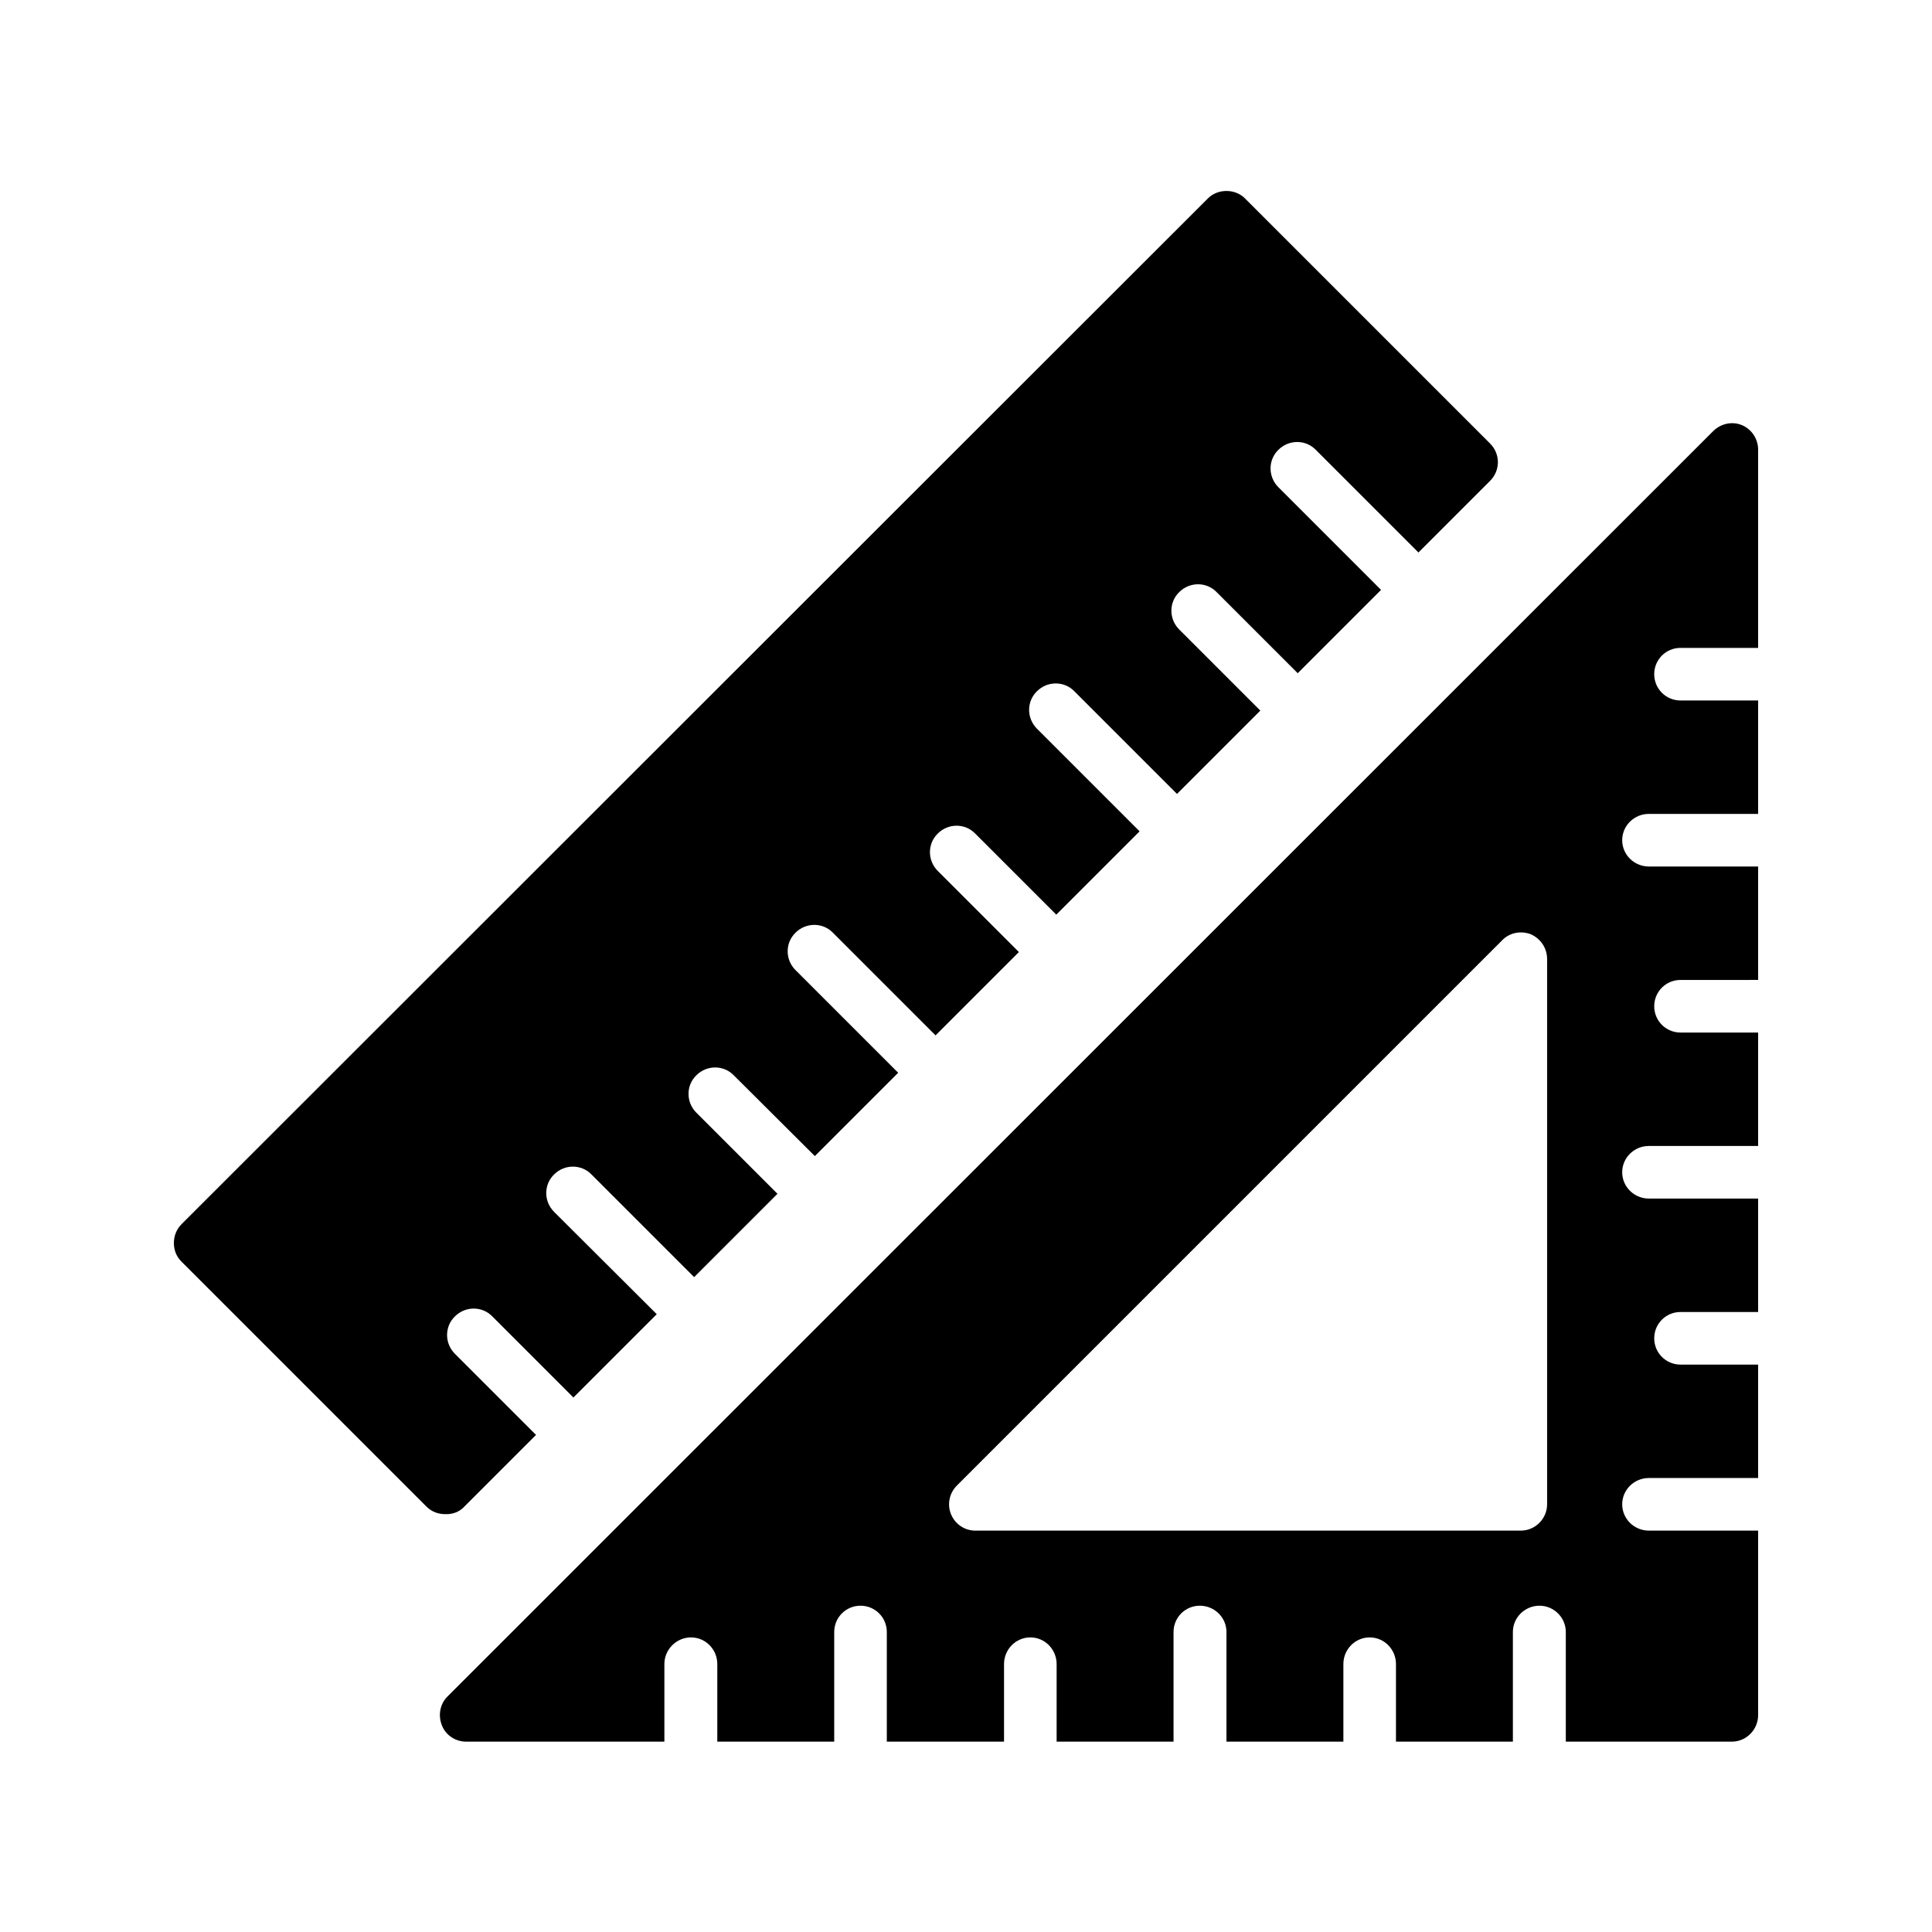
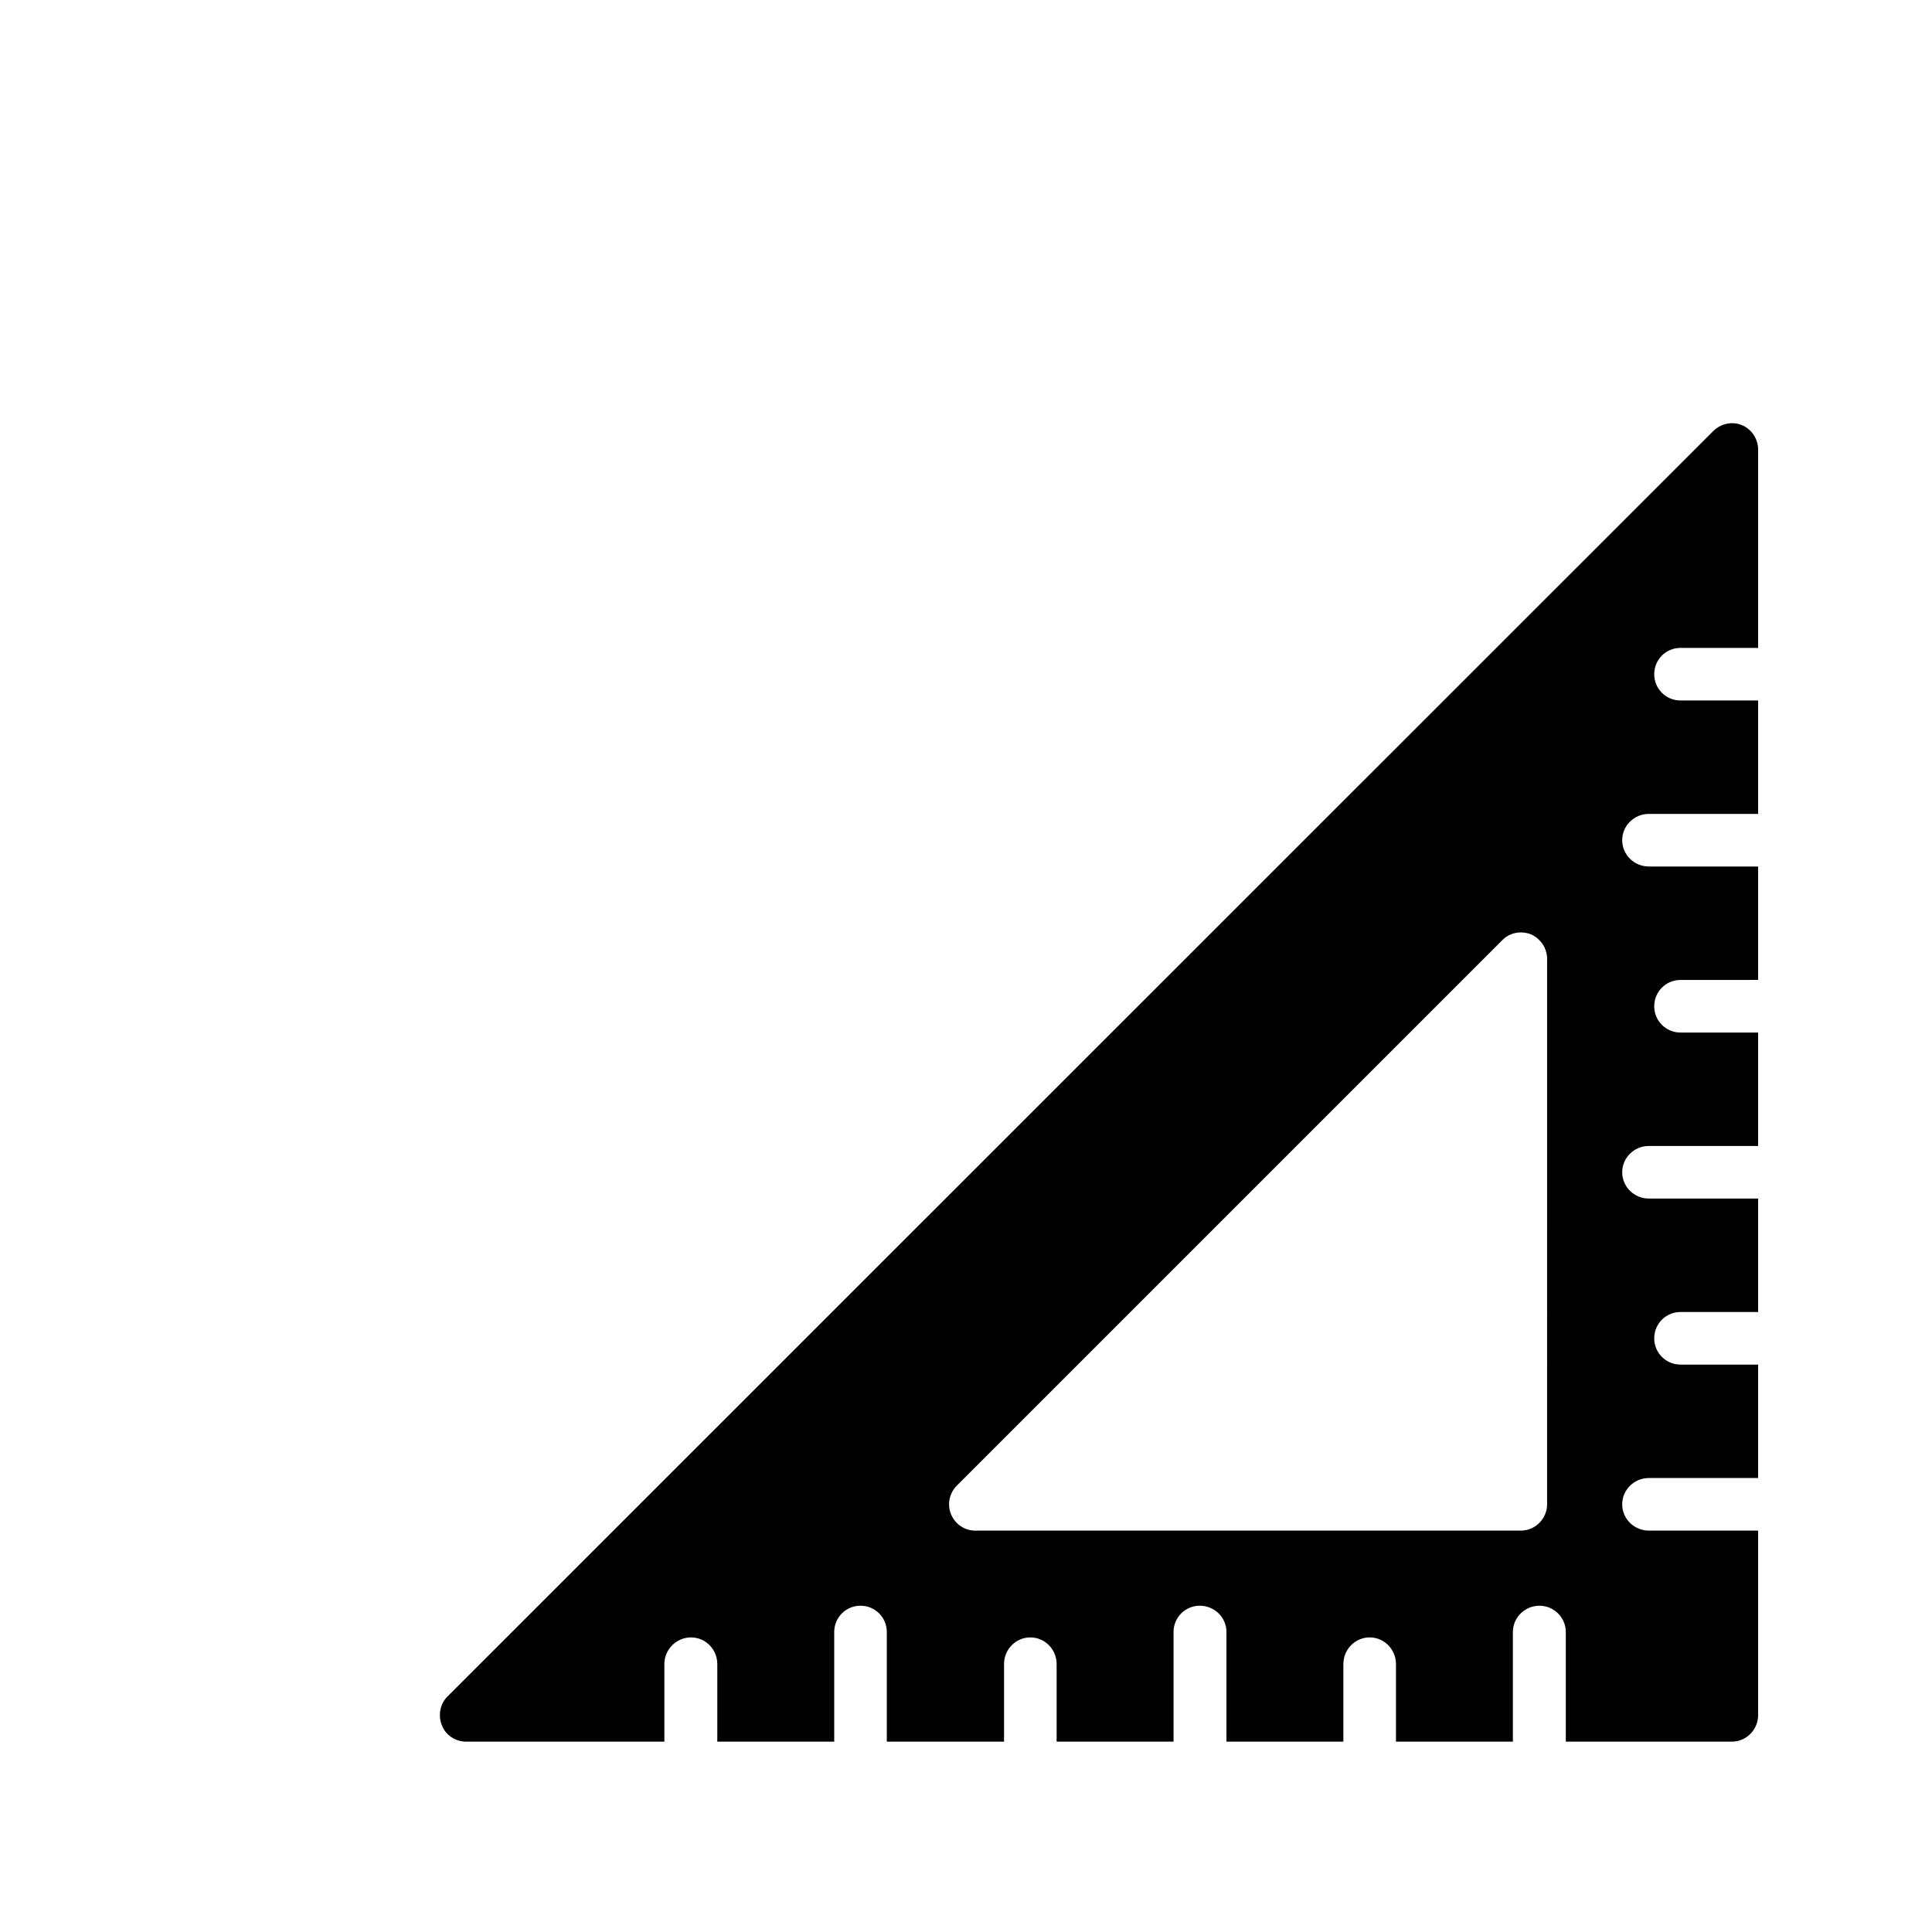
<svg xmlns="http://www.w3.org/2000/svg" fill="#000000" width="800px" height="800px" version="1.1" viewBox="144 144 512 512">
  <g>
    <path d="m589.35 315.7h20.57v-52.566c0-2.769-1.68-5.375-4.281-6.465-2.602-1.09-5.625-0.418-7.641 1.594l-335.45 335.37c-1.93 1.93-2.519 4.953-1.426 7.641 1.008 2.602 3.609 4.281 6.383 4.281h52.562v-20.57c0-3.863 3.191-7.055 7.055-7.055 3.863 0 6.969 3.191 6.969 7.055v20.57h30.984v-29.055c0-3.863 3.106-6.969 6.969-6.969 3.863 0 6.969 3.106 6.969 6.969v29.055h31.066v-20.57c0-3.863 3.106-7.055 6.969-7.055s6.969 3.191 6.969 7.055v20.57h30.984v-29.055c0-3.863 3.106-6.969 6.969-6.969 3.863 0 7.055 3.106 7.055 6.969v29.055h30.984v-20.57c0-3.863 3.106-7.055 6.969-7.055 3.863 0 6.969 3.191 6.969 7.055v20.57h30.984v-29.055c0-3.863 3.191-6.969 7.055-6.969 3.777 0 6.969 3.106 6.969 6.969v29.055h44c3.863 0 6.969-3.191 6.969-7.055v-48.871h-28.969c-3.863 0-7.055-3.106-7.055-6.969s3.191-6.969 7.055-6.969l28.969 0.004v-30.062h-20.57c-3.863 0-6.969-3.106-6.969-6.969 0-3.863 3.106-6.969 6.969-6.969h20.57v-30.062h-28.969c-3.863 0-7.055-3.106-7.055-6.969 0-3.863 3.191-6.969 7.055-6.969h28.969v-30.059h-20.57c-3.863 0-6.969-3.106-6.969-6.969 0-3.863 3.106-6.969 6.969-6.969l20.57-0.004v-30.062h-28.969c-3.863 0-7.055-3.106-7.055-6.969 0-3.863 3.191-6.969 7.055-6.969l28.969 0.004v-30.062h-20.57c-3.863 0-6.969-3.106-6.969-6.969 0-3.863 3.106-6.969 6.969-6.969zm-35.352 226.96c0 3.777-3.106 6.969-6.969 6.969h-144.59c-2.769 0-5.289-1.68-6.383-4.281-1.09-2.602-0.504-5.625 1.512-7.641l144.51-144.51c2.016-2.098 5.039-2.602 7.641-1.594 2.602 1.176 4.281 3.695 4.281 6.551z" />
-     <path d="m266.99 543.33 19.062-19.062-21.496-21.496c-2.769-2.769-2.769-7.223 0-9.91 2.769-2.769 7.223-2.769 9.91 0l21.496 21.496 22.082-22.082-27.207-27.121c-2.769-2.769-2.769-7.223 0-9.91 2.769-2.769 7.223-2.769 9.91 0l27.207 27.207 22.082-22.082-21.496-21.496c-2.769-2.769-2.769-7.223 0-9.91 2.769-2.769 7.223-2.769 9.91 0l21.492 21.414 22.082-22.082-27.207-27.207c-2.769-2.769-2.769-7.223 0-9.91 2.769-2.769 7.223-2.769 9.91 0l27.207 27.207 22.082-22.082-21.496-21.496c-2.769-2.769-2.769-7.223 0-9.91 2.769-2.769 7.223-2.769 9.91 0l21.496 21.496 22.082-22.082-27.207-27.207c-2.769-2.769-2.769-7.223 0-9.91 2.769-2.769 7.223-2.769 9.91 0l27.207 27.207 22.082-22.082-21.496-21.496c-2.769-2.769-2.769-7.223 0-9.91 2.769-2.769 7.223-2.769 9.91 0l21.496 21.496 22.082-22.082-27.207-27.207c-2.769-2.769-2.769-7.223 0-9.91 2.769-2.769 7.223-2.769 9.91 0l27.207 27.207 18.977-18.977c2.769-2.769 2.769-7.137 0-9.91l-64.906-64.906c-2.602-2.688-7.305-2.688-9.91 0l-271.97 271.81c-1.344 1.344-2.016 3.191-2.016 4.953 0 1.93 0.672 3.609 2.016 4.953l64.906 64.906c1.426 1.426 3.191 2.016 4.953 2.016 1.848 0.086 3.695-0.5 5.039-1.93z" />
  </g>
</svg>